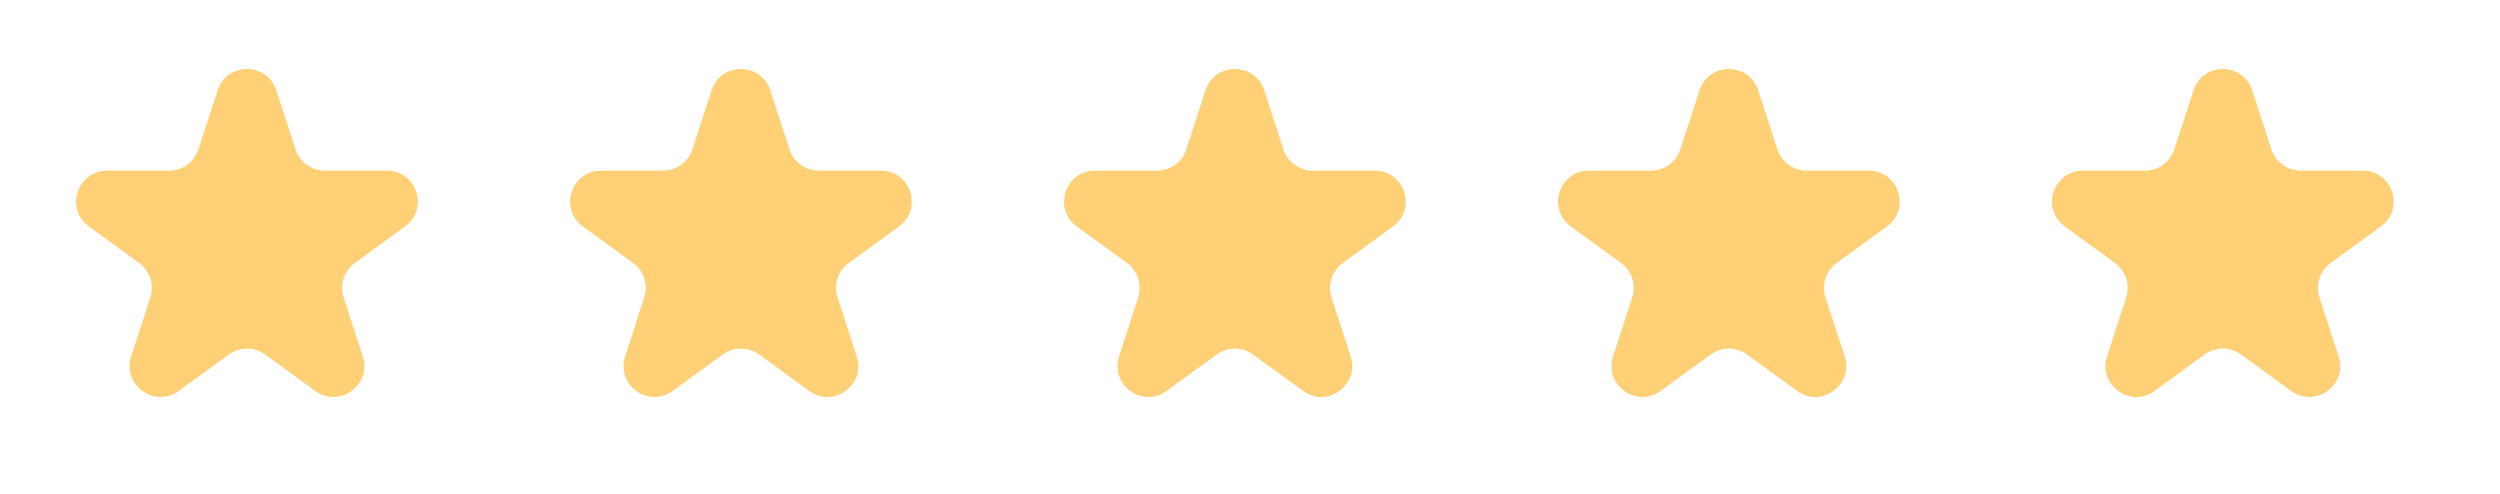
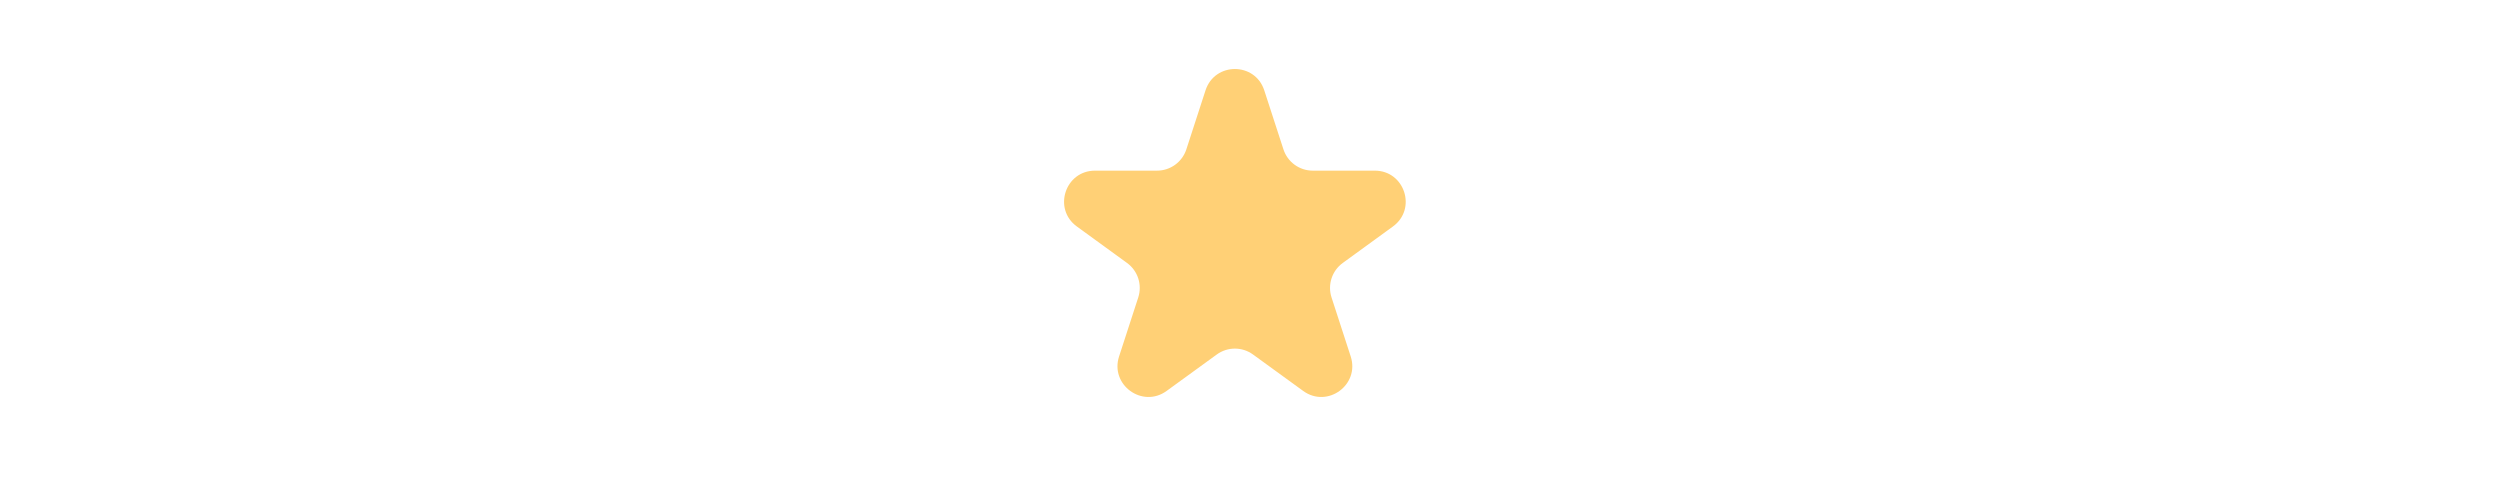
<svg xmlns="http://www.w3.org/2000/svg" width="81" height="16" viewBox="0 0 81 16" fill="none">
-   <path d="M7.051 2.927C7.35 2.006 8.654 2.006 8.953 2.927L9.574 4.838C9.708 5.25 10.092 5.529 10.525 5.529H12.535C13.504 5.529 13.907 6.769 13.123 7.338L11.497 8.52C11.146 8.774 11 9.226 11.134 9.638L11.755 11.549C12.054 12.47 11 13.236 10.216 12.667L8.59 11.486C8.239 11.231 7.765 11.231 7.414 11.486L5.789 12.667C5.005 13.236 3.95 12.47 4.25 11.549L4.871 9.638C5.005 9.226 4.858 8.774 4.507 8.52L2.882 7.338C2.098 6.769 2.501 5.529 3.469 5.529H5.479C5.912 5.529 6.296 5.25 6.43 4.838L7.051 2.927Z" fill="#FFD076" />
-   <path d="M23.055 2.927C23.354 2.006 24.658 2.006 24.957 2.927L25.578 4.838C25.712 5.25 26.096 5.529 26.529 5.529H28.539C29.508 5.529 29.91 6.769 29.127 7.338L27.501 8.52C27.15 8.774 27.004 9.226 27.138 9.638L27.759 11.549C28.058 12.47 27.003 13.236 26.22 12.667L24.594 11.486C24.243 11.231 23.769 11.231 23.418 11.486L21.792 12.667C21.009 13.236 19.954 12.47 20.254 11.549L20.875 9.638C21.009 9.226 20.862 8.774 20.511 8.52L18.886 7.338C18.102 6.769 18.505 5.529 19.473 5.529H21.483C21.916 5.529 22.3 5.25 22.434 4.838L23.055 2.927Z" fill="#FFD076" />
  <path d="M39.059 2.927C39.359 2.006 40.662 2.006 40.962 2.927L41.583 4.838C41.717 5.25 42.1 5.529 42.534 5.529H44.543C45.512 5.529 45.915 6.769 45.131 7.338L43.505 8.52C43.155 8.774 43.008 9.226 43.142 9.638L43.763 11.549C44.062 12.47 43.008 13.236 42.224 12.667L40.598 11.486C40.248 11.231 39.773 11.231 39.423 11.486L37.797 12.667C37.013 13.236 35.959 12.47 36.258 11.549L36.879 9.638C37.013 9.226 36.866 8.774 36.516 8.52L34.89 7.338C34.106 6.769 34.509 5.529 35.478 5.529H37.487C37.921 5.529 38.304 5.25 38.438 4.838L39.059 2.927Z" fill="#FFD076" />
-   <path d="M55.064 2.927C55.364 2.006 56.667 2.006 56.966 2.927L57.587 4.838C57.721 5.25 58.105 5.529 58.538 5.529H60.548C61.517 5.529 61.92 6.769 61.136 7.338L59.51 8.52C59.16 8.774 59.013 9.226 59.147 9.638L59.768 11.549C60.067 12.47 59.013 13.236 58.229 12.667L56.603 11.486C56.253 11.231 55.778 11.231 55.428 11.486L53.802 12.667C53.018 13.236 51.964 12.47 52.263 11.549L52.884 9.638C53.018 9.226 52.871 8.774 52.521 8.52L50.895 7.338C50.111 6.769 50.514 5.529 51.483 5.529H53.492C53.925 5.529 54.309 5.25 54.443 4.838L55.064 2.927Z" fill="#FFD076" />
-   <path d="M71.069 2.927C71.368 2.006 72.671 2.006 72.971 2.927L73.592 4.838C73.726 5.25 74.11 5.529 74.543 5.529H76.553C77.521 5.529 77.924 6.769 77.14 7.338L75.514 8.52C75.164 8.774 75.017 9.226 75.151 9.638L75.772 11.549C76.072 12.47 75.017 13.236 74.233 12.667L72.608 11.486C72.257 11.231 71.782 11.231 71.432 11.486L69.806 12.667C69.022 13.236 67.968 12.47 68.267 11.549L68.888 9.638C69.022 9.226 68.876 8.774 68.525 8.52L66.899 7.338C66.115 6.769 66.518 5.529 67.487 5.529H69.497C69.93 5.529 70.314 5.25 70.448 4.838L71.069 2.927Z" fill="#FFD076" />
</svg>